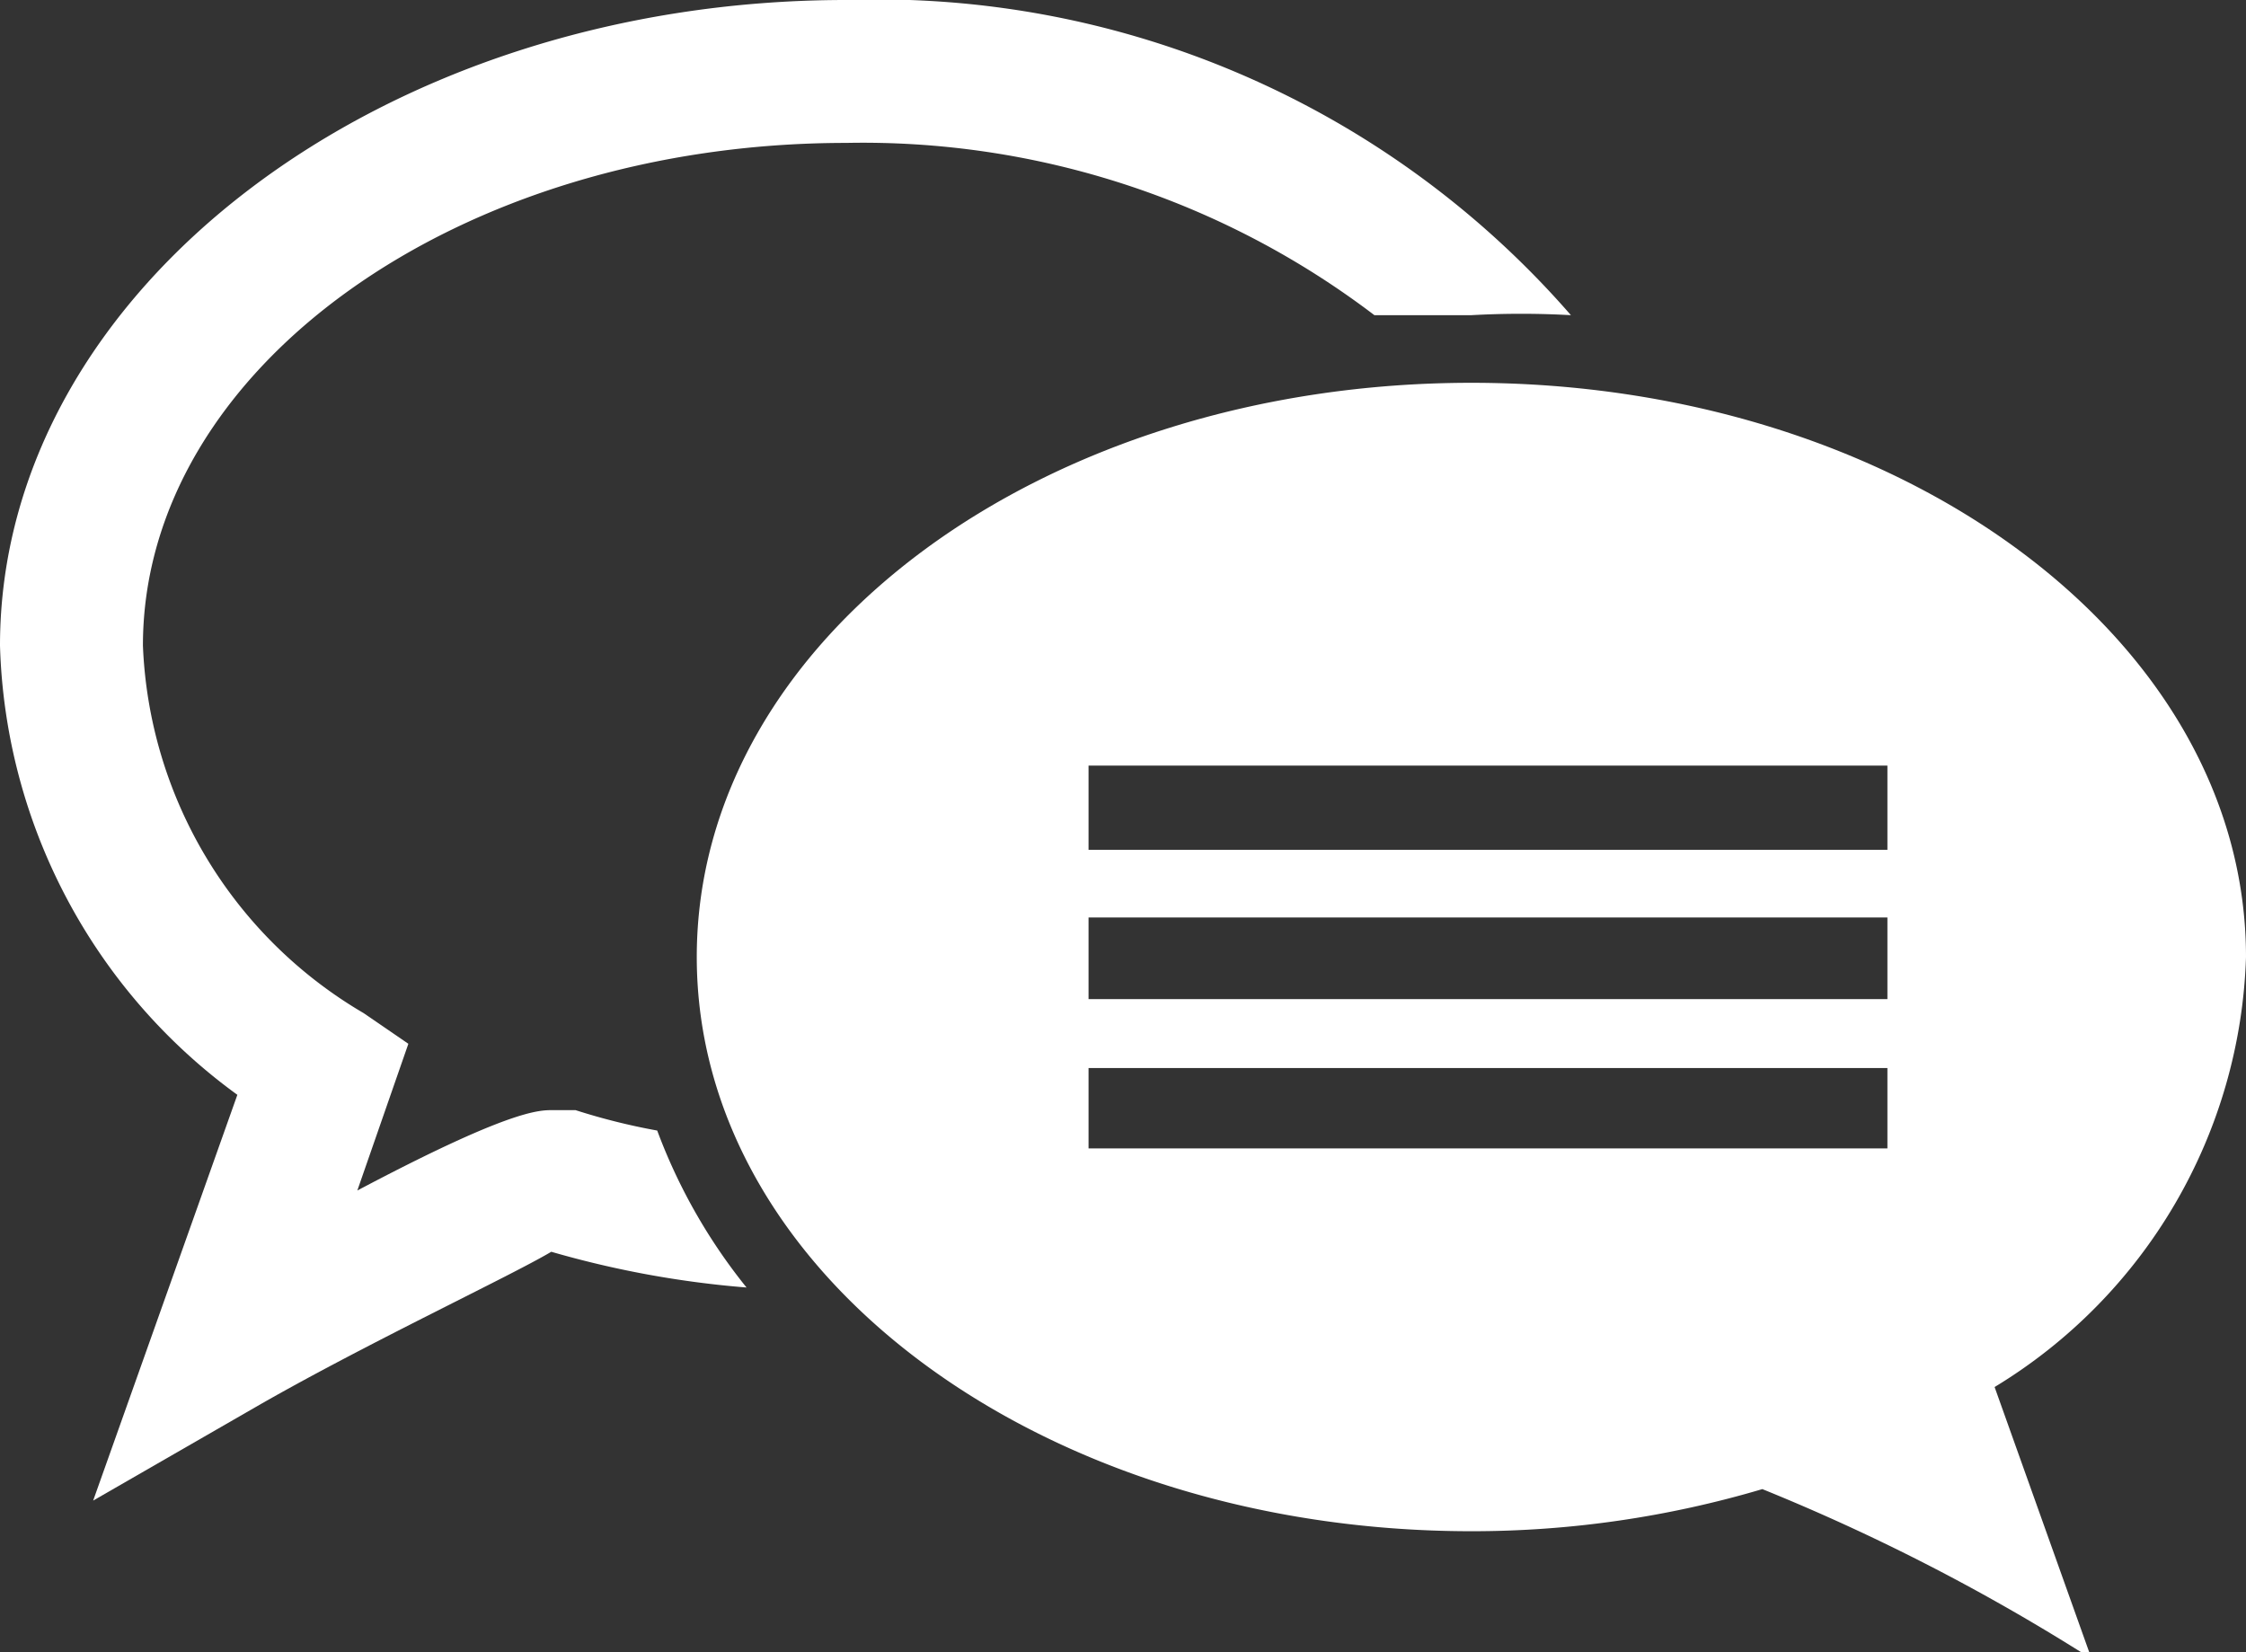
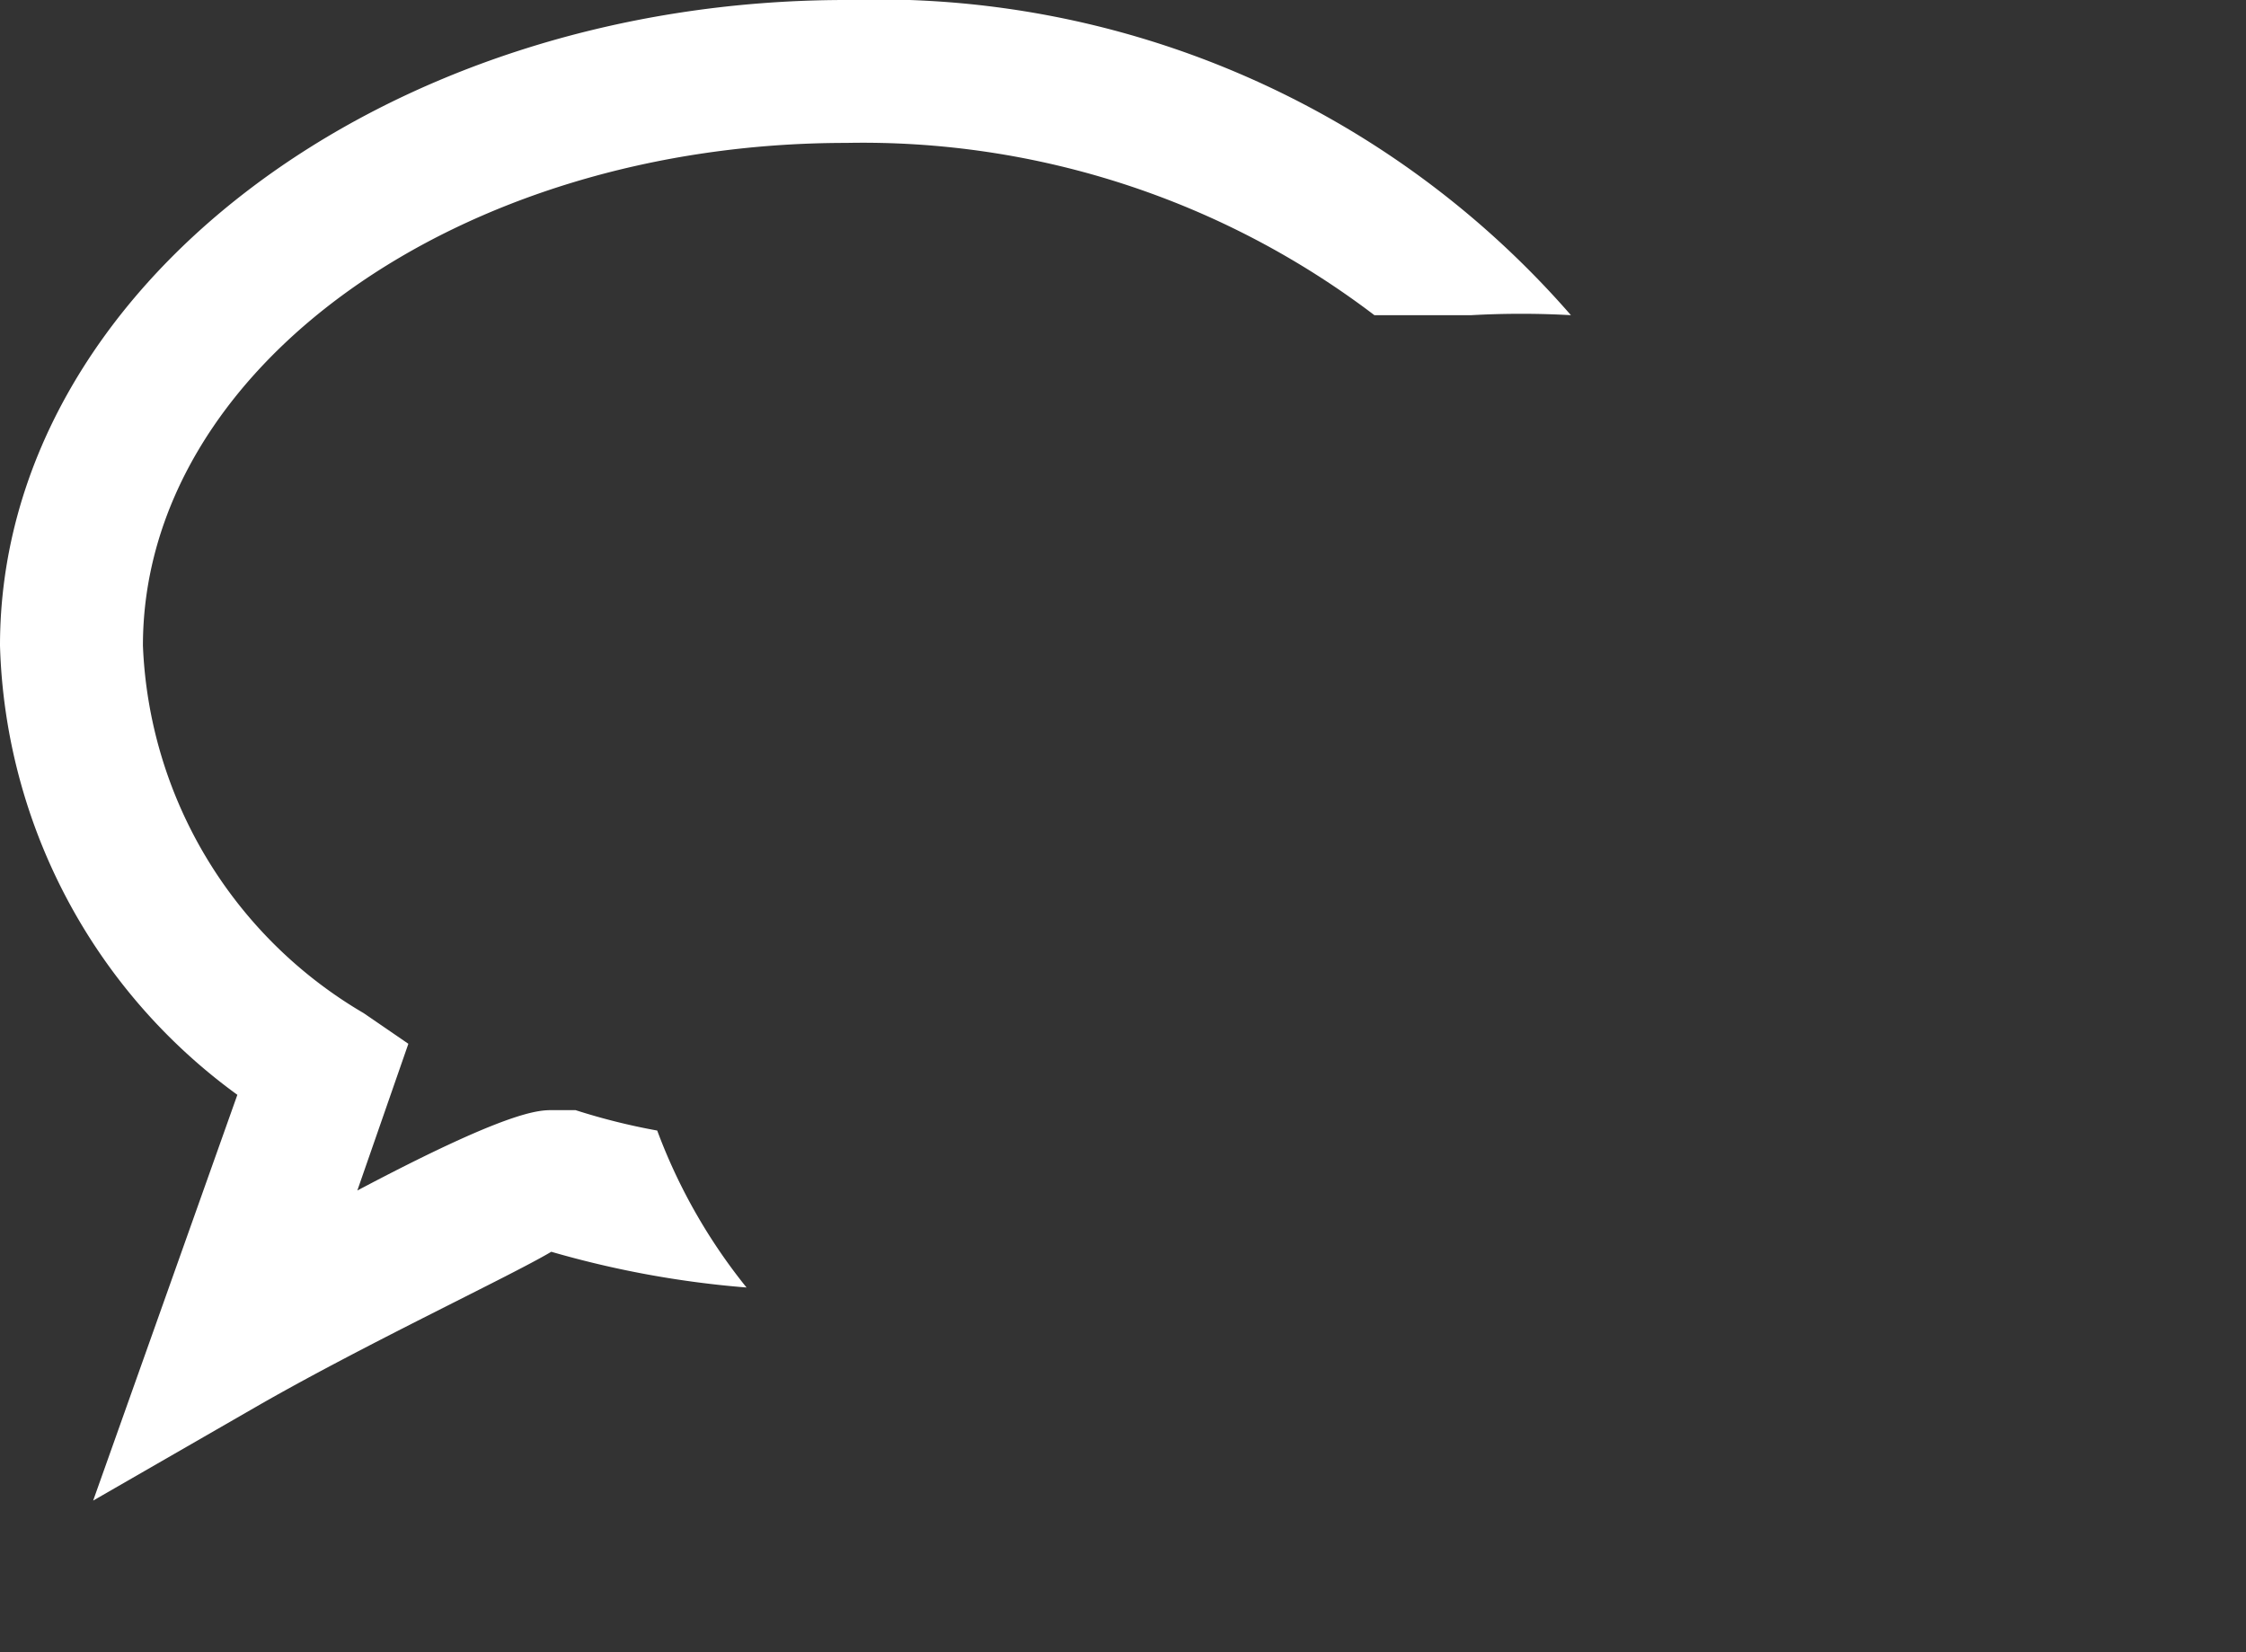
<svg xmlns="http://www.w3.org/2000/svg" viewBox="0 0 17.6 12.95">
  <rect x="0" y="0" width="17.6" height="12.95" fill="#333333" stroke="none" />
  <defs>
    <style>.cls-1{fill:#fff}</style>
  </defs>
  <g id="Ebene_2" data-name="Ebene 2">
    <g id="Isolationsmodus">
      <path d="M4.51 8.7h-.18c-.11 0-.34 0-1.53.63l.4-1.15-.35-.24a3.5 3.5 0 0 1-1.73-2.88c0-2.17 2.47-3.94 5.51-3.94a6.62 6.62 0 0 1 4.14 1.35h.76a7 7 0 0 1 .78 0A7.2 7.2 0 0 0 6.63 0C3 0 0 2.27 0 5.06a4.51 4.51 0 0 0 1.86 3.52L.73 11.76 2.05 11c.86-.49 1.95-1 2.27-1.19a7.7 7.7 0 0 0 1.53.28 4.4 4.4 0 0 1-.7-1.23 5 5 0 0 1-.64-.16" class="cls-1" />
-       <path d="M17.6 7.5C17.6 5 14.88 3 11.53 3S5.46 5 5.46 7.5 8.18 12 11.53 12a8 8 0 0 0 2.28-.33A16 16 0 0 1 16.39 13l-.76-2.13A4.09 4.09 0 0 0 17.6 7.5M14.79 9H8.53v-.63h6.26Zm0-1.17H8.53v-.64h6.26Zm0-1.17H8.53V6h6.26Z" class="cls-1" />
    </g>
  </g>
</svg>